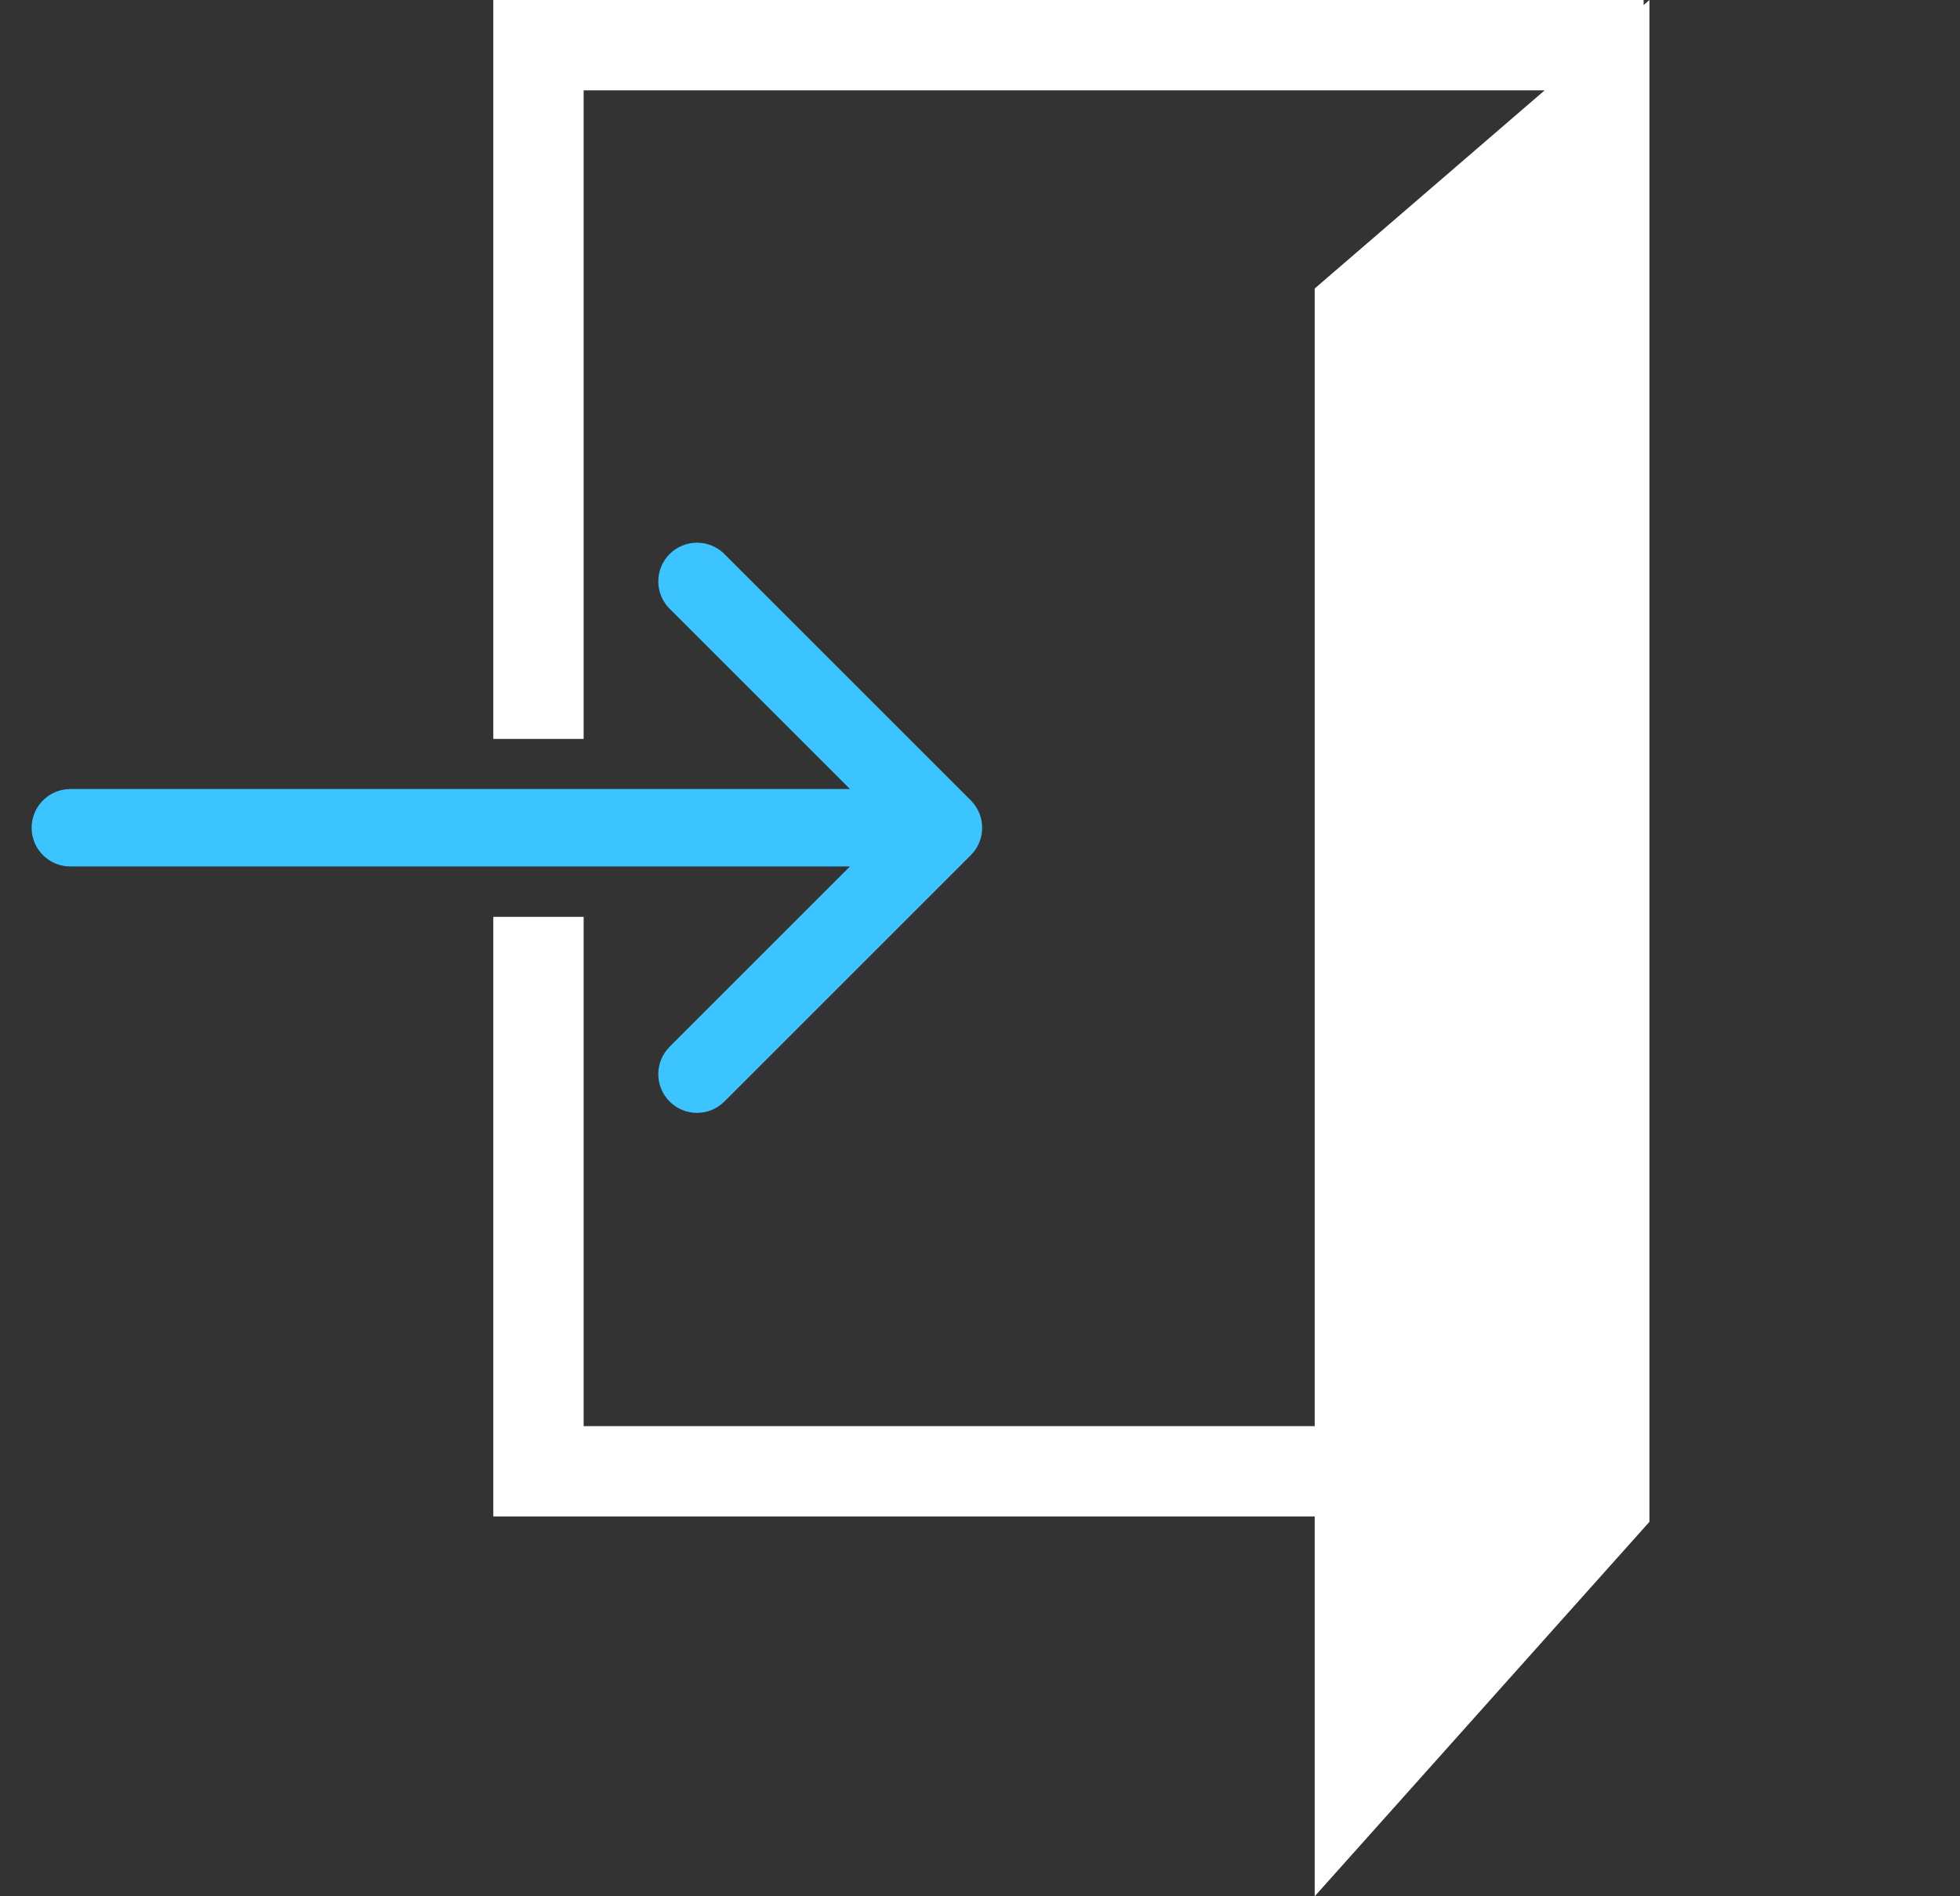
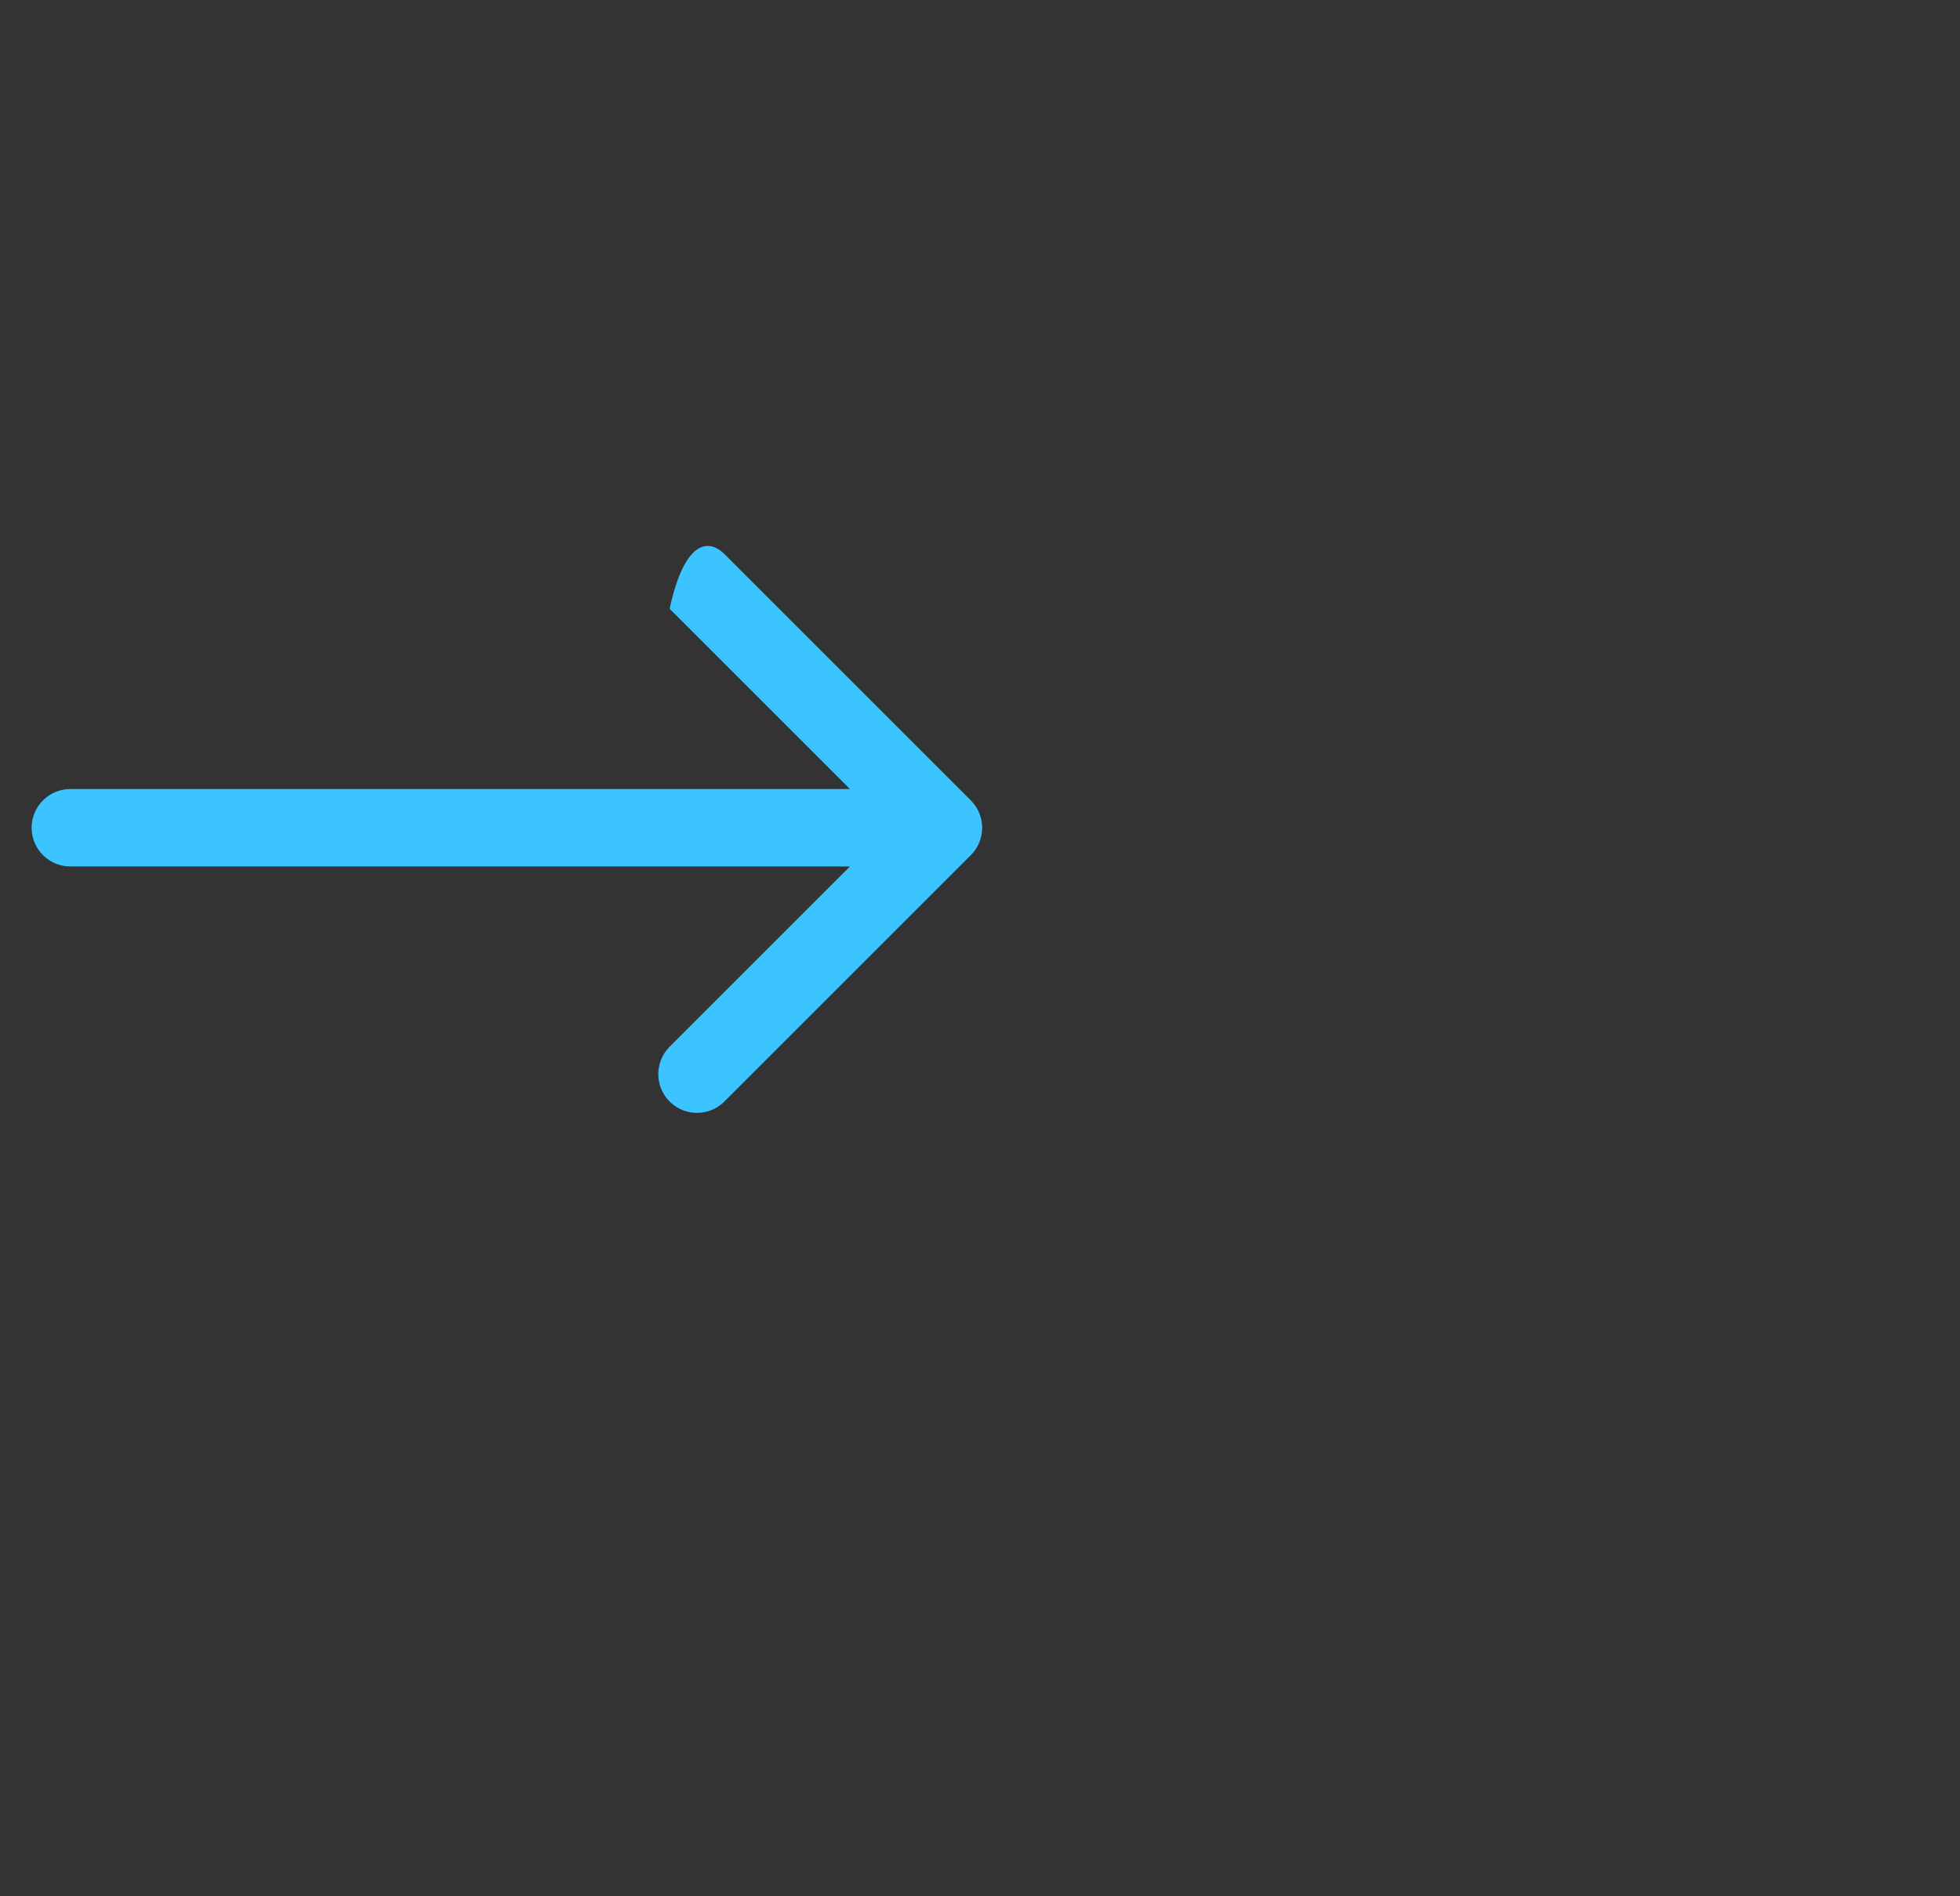
<svg xmlns="http://www.w3.org/2000/svg" width="31" height="30" viewBox="0 0 31 30" fill="none">
  <rect x="0" y="0" width="31" height="30" fill="#333333" stroke="none" />
-   <path fill-rule="evenodd" clip-rule="evenodd" d="M15.355 12.663C15.594 12.902 15.594 13.29 15.355 13.529L11.457 17.427C11.218 17.666 10.83 17.666 10.591 17.427C10.352 17.187 10.352 16.8 10.591 16.56L13.443 13.708L1.112 13.708C0.774 13.708 0.5 13.434 0.5 13.096C0.5 12.758 0.774 12.483 1.112 12.483L13.443 12.483L10.591 9.631C10.352 9.392 10.352 9.004 10.591 8.765C10.83 8.526 11.218 8.526 11.457 8.765L15.355 12.663Z" fill="#3BC4FF" />
-   <path fill-rule="evenodd" clip-rule="evenodd" d="M24.431 1.429H9.231V11.69H7.802V1.429V0H9.231H24.567H25.996V0.08L26.088 0V24.076L20.794 30V23.991H9.231H7.802V22.562V14.505H9.231V22.562H20.794V4.564L24.431 1.429Z" fill="white" />
+   <path fill-rule="evenodd" clip-rule="evenodd" d="M15.355 12.663C15.594 12.902 15.594 13.29 15.355 13.529L11.457 17.427C11.218 17.666 10.83 17.666 10.591 17.427C10.352 17.187 10.352 16.8 10.591 16.56L13.443 13.708L1.112 13.708C0.774 13.708 0.5 13.434 0.5 13.096C0.5 12.758 0.774 12.483 1.112 12.483L13.443 12.483L10.591 9.631C10.83 8.526 11.218 8.526 11.457 8.765L15.355 12.663Z" fill="#3BC4FF" />
</svg>